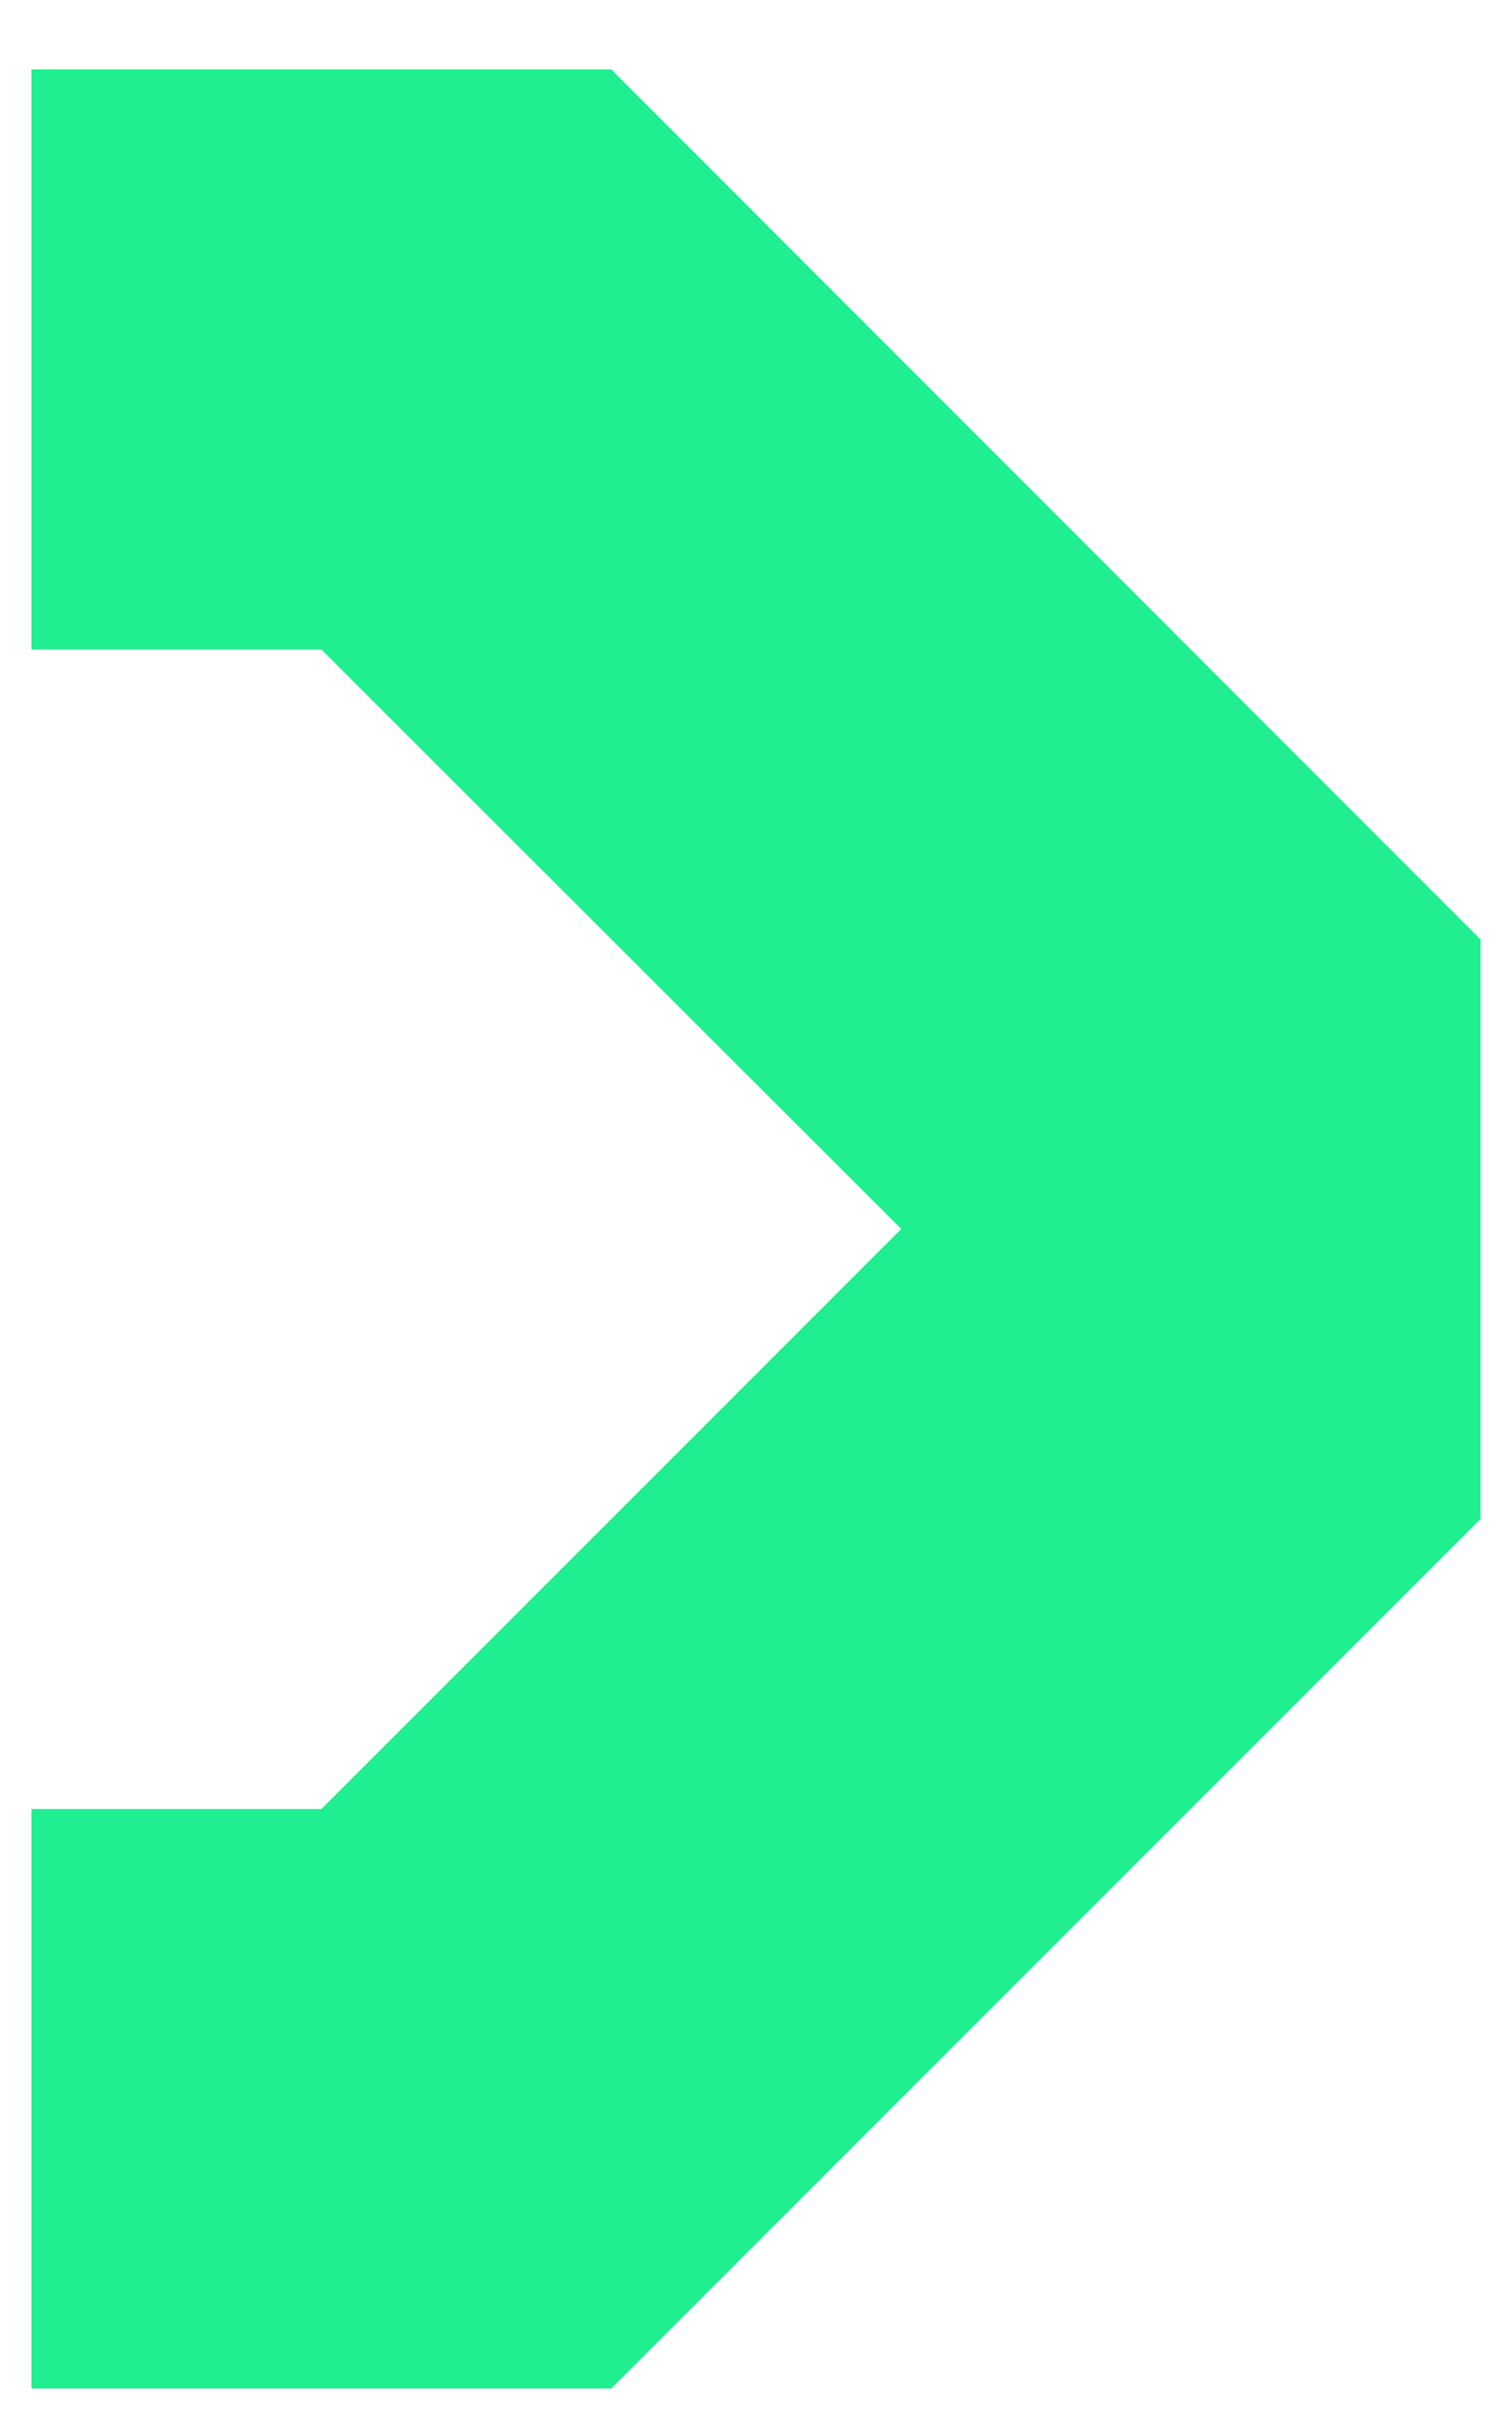
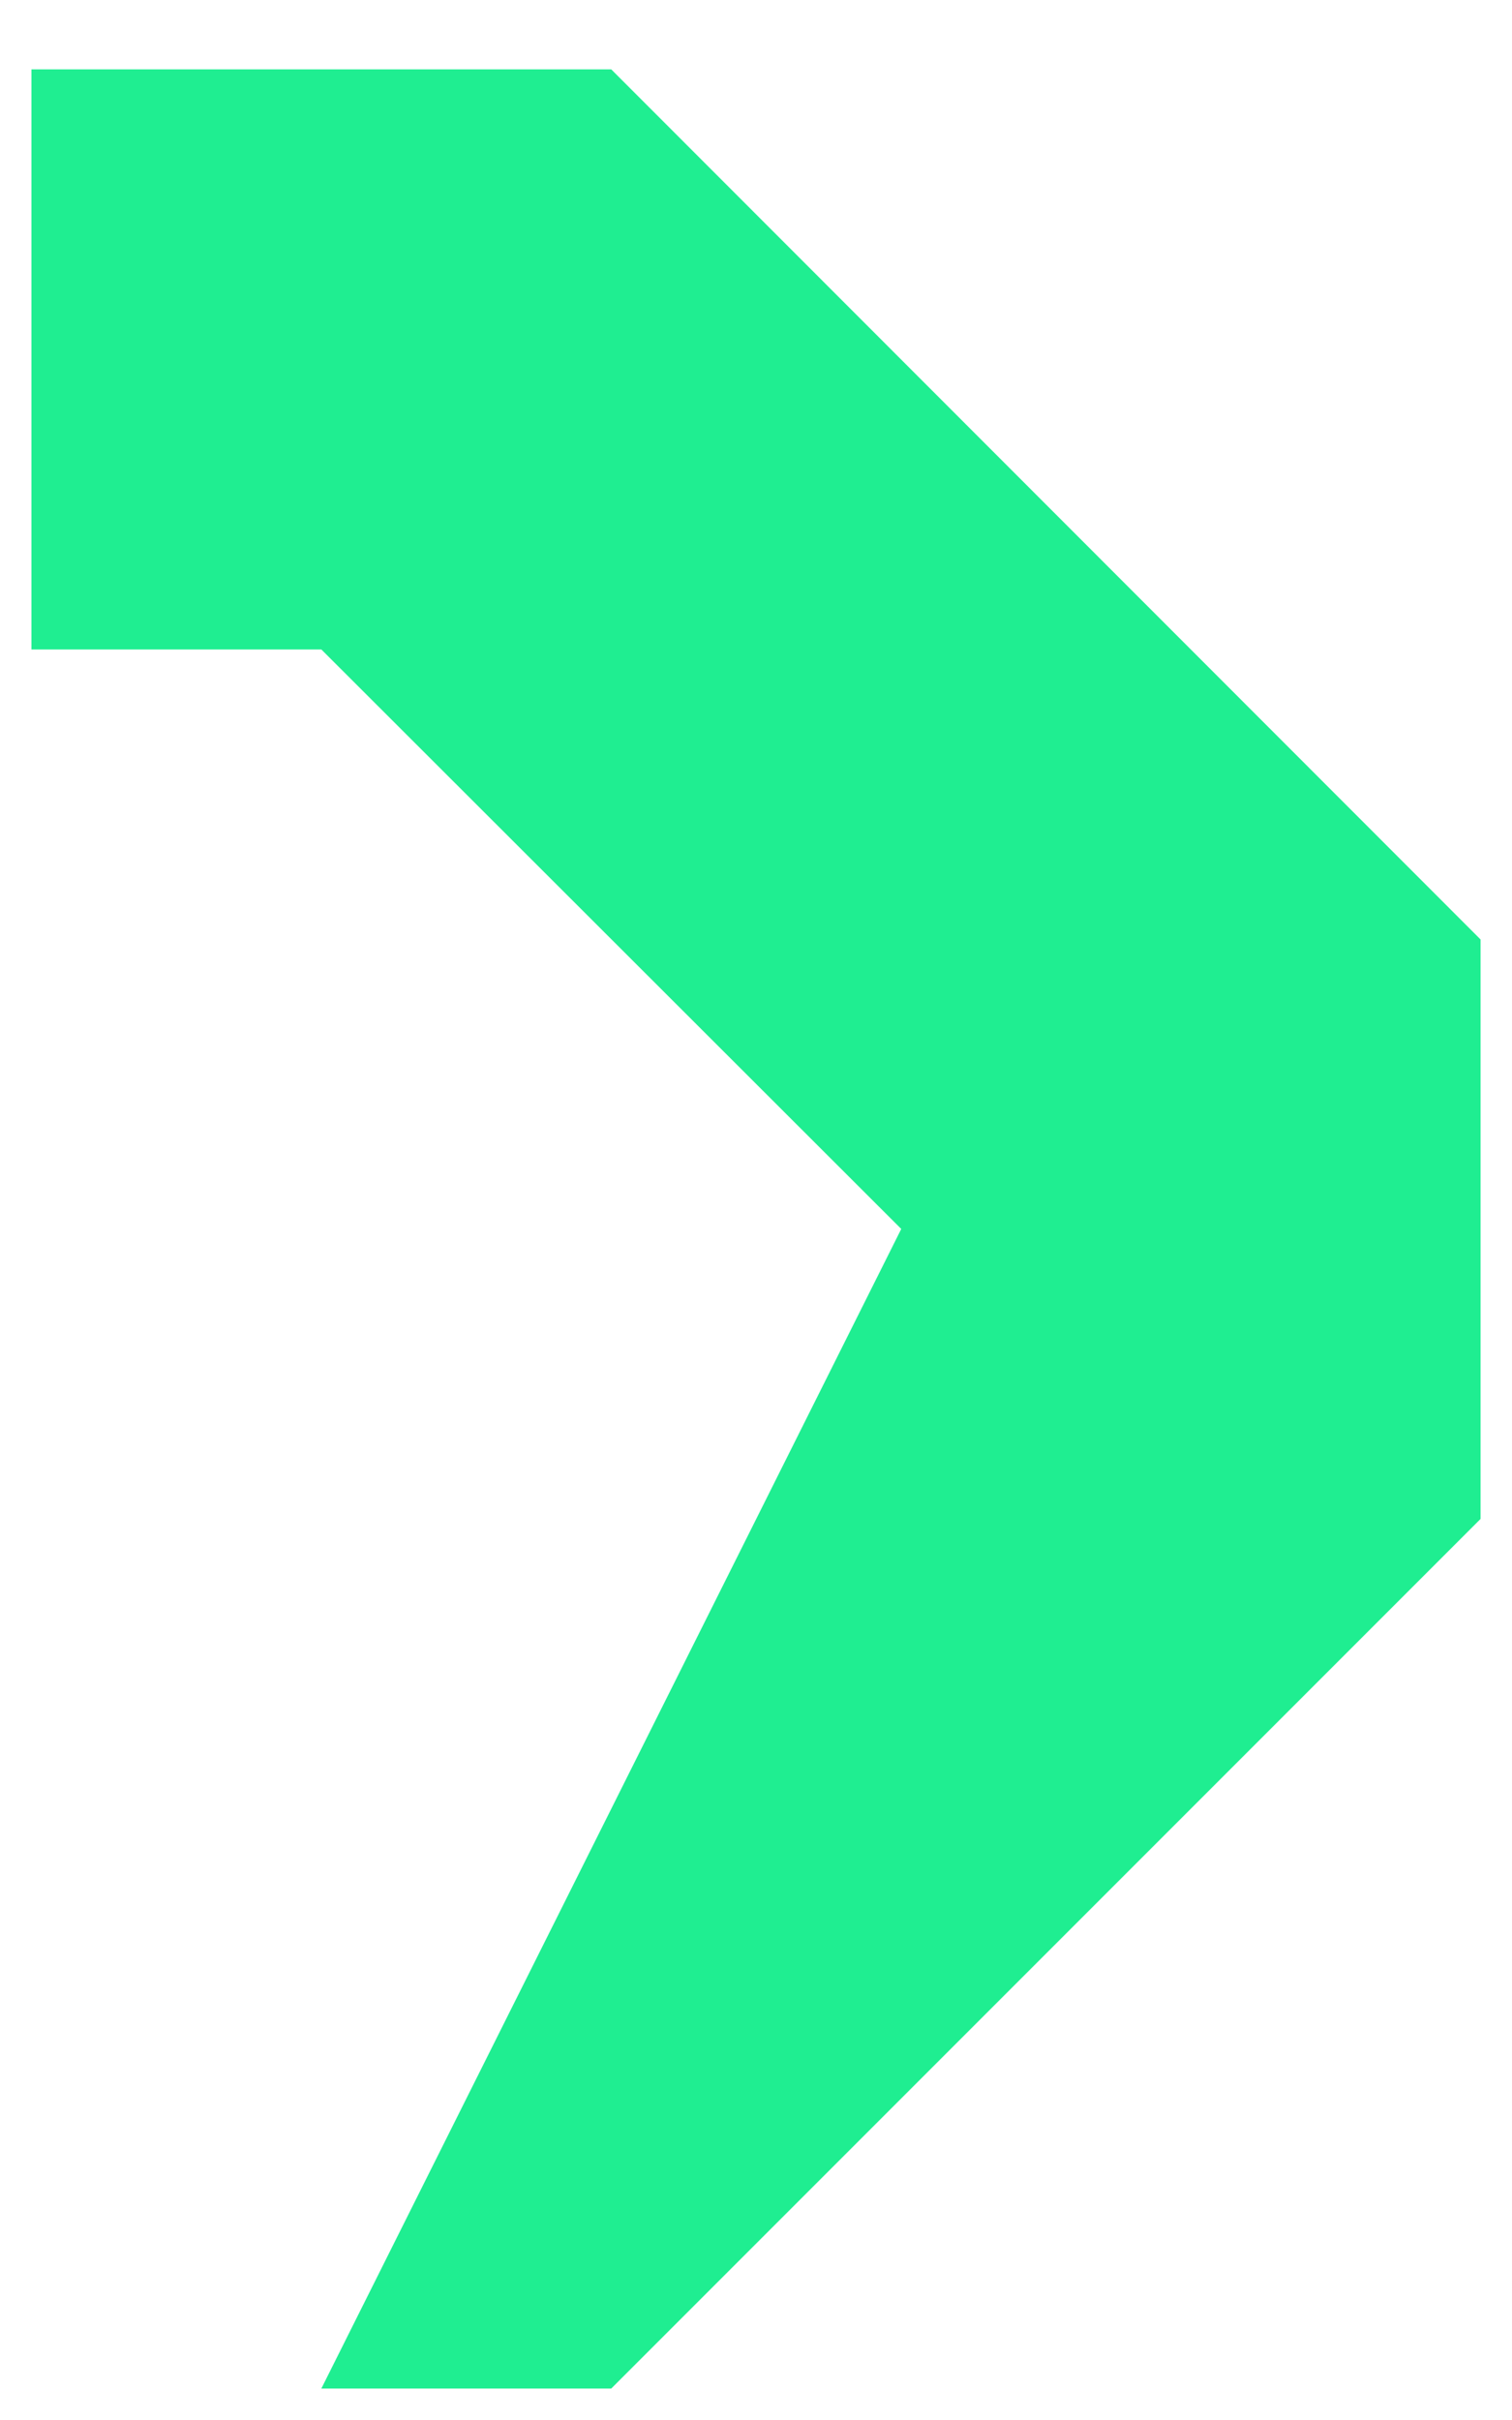
<svg xmlns="http://www.w3.org/2000/svg" width="15" height="24" viewBox="0 0 15 24" fill="none">
-   <path d="M0.312 23.688L0.312 17.941H3.188L8.941 12.188L3.188 6.441L0.312 6.441L0.312 0.688L6.064 0.688L14.688 9.317V15.064L6.064 23.688H0.312Z" fill="#1FEE91" />
+   <path d="M0.312 23.688H3.188L8.941 12.188L3.188 6.441L0.312 6.441L0.312 0.688L6.064 0.688L14.688 9.317V15.064L6.064 23.688H0.312Z" fill="#1FEE91" />
</svg>